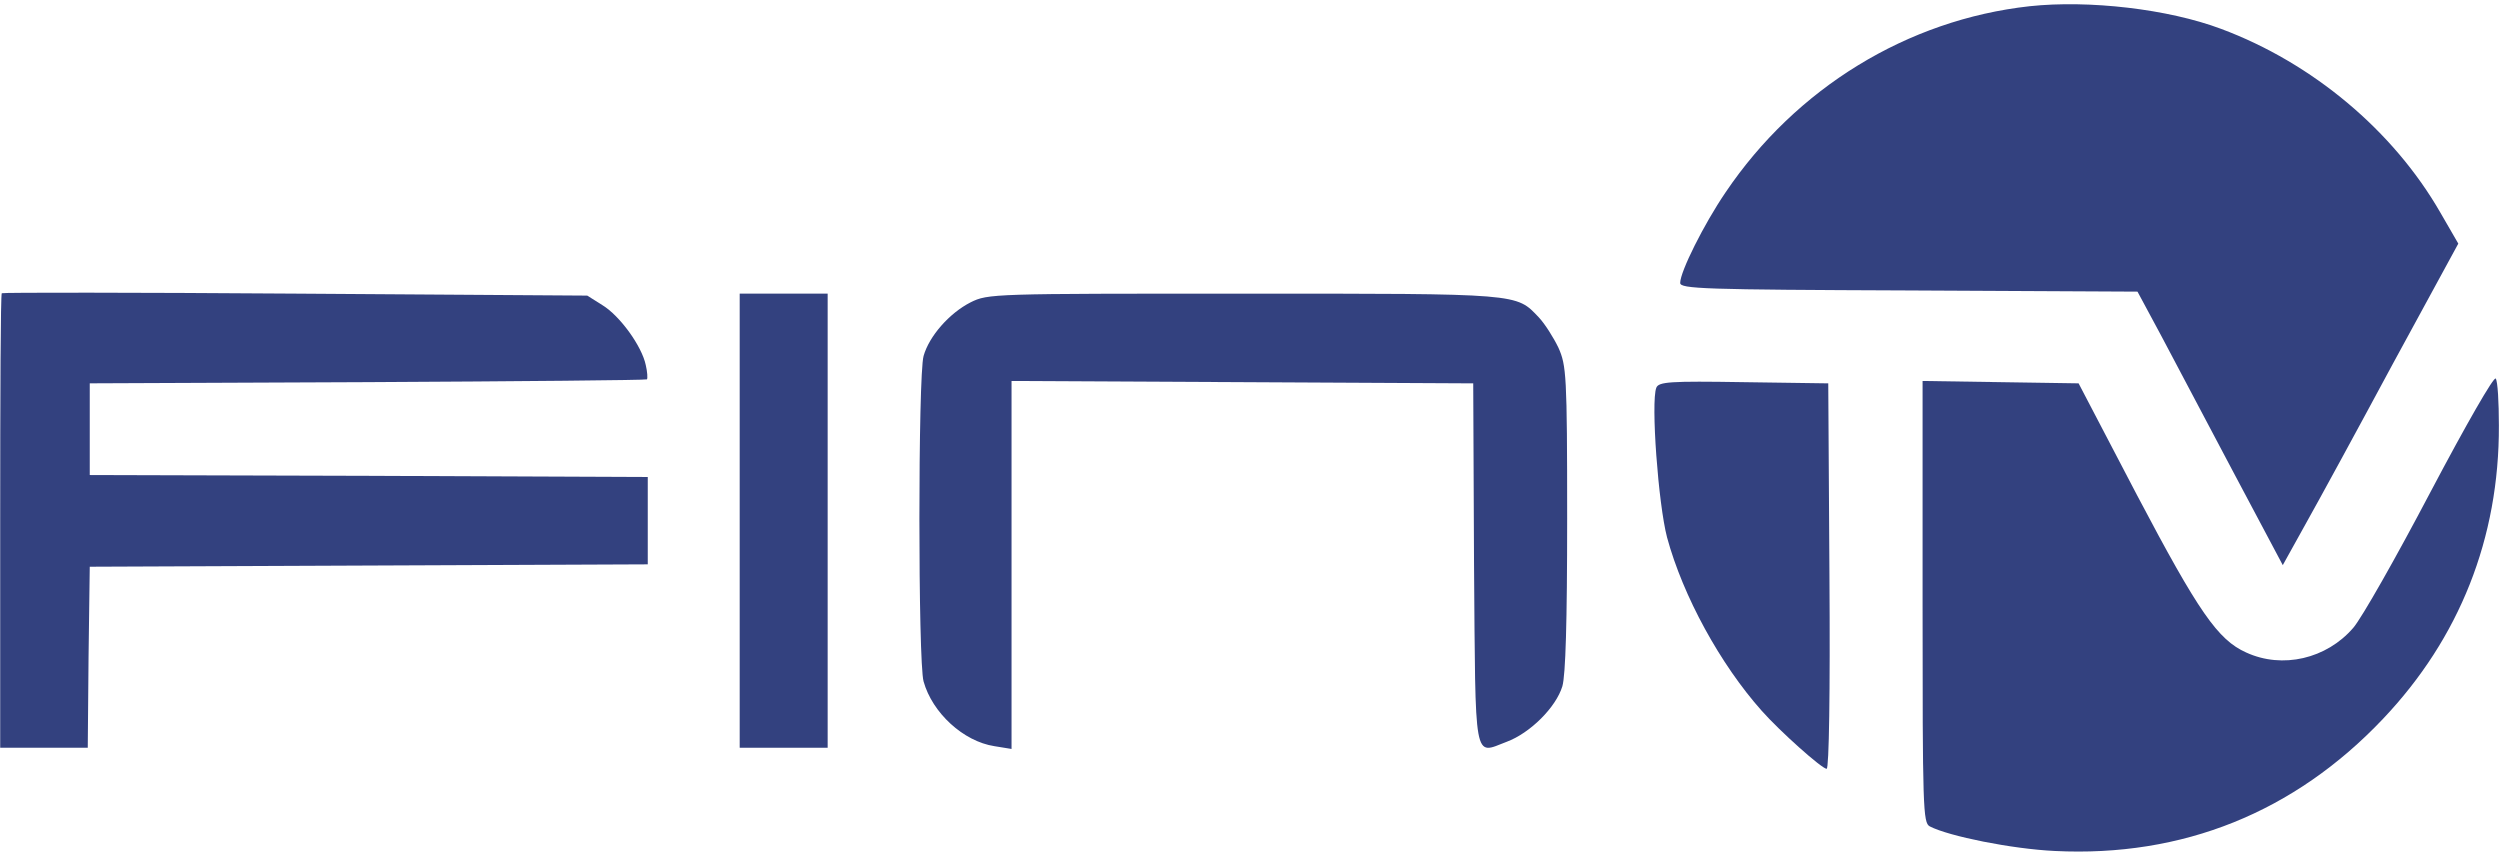
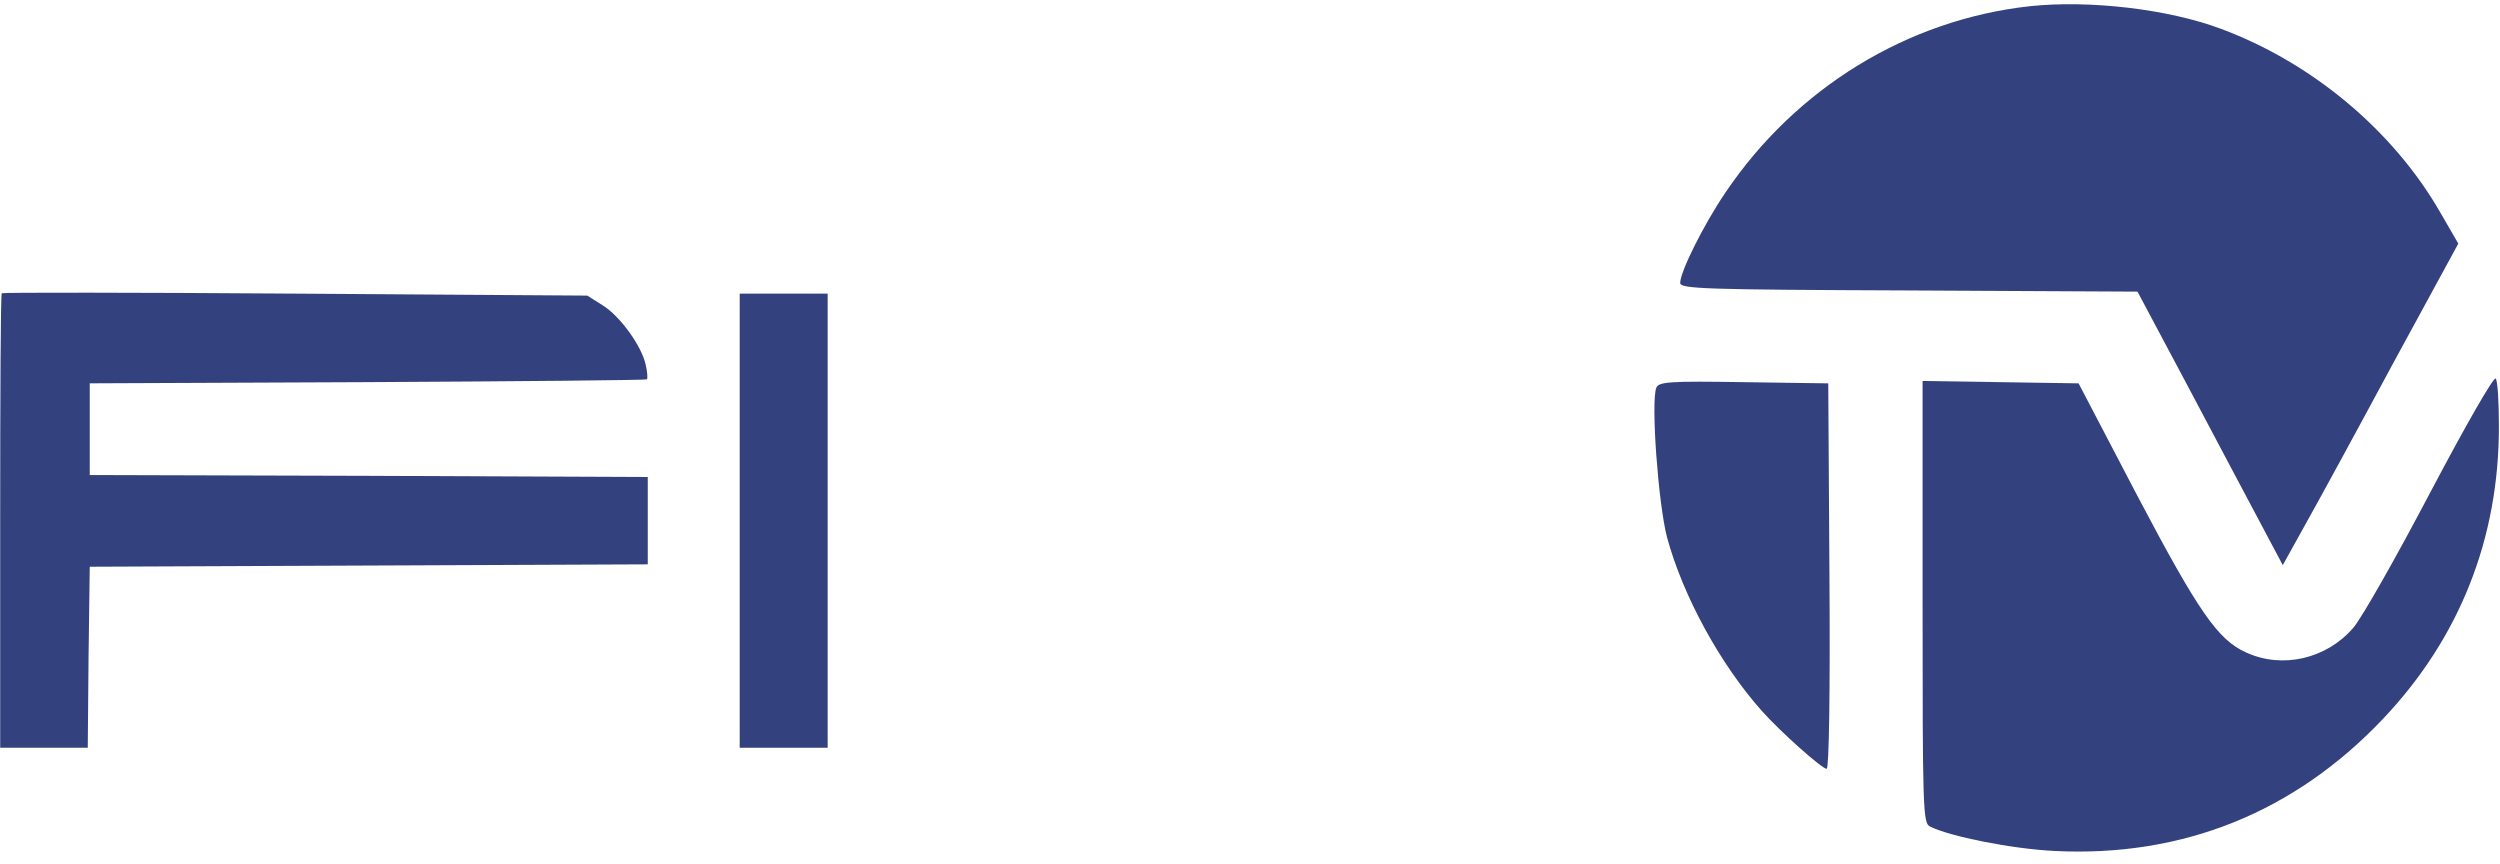
<svg xmlns="http://www.w3.org/2000/svg" width="162px" height="56px" viewBox="0 0 162 56">
  <title>52238753-4BFC-4F3B-81DC-59AA368C0A2F</title>
  <desc>Created with sketchtool.</desc>
  <g id="BrokerTrust" stroke="none" stroke-width="1" fill="none" fill-rule="evenodd">
    <g id="Onas" transform="translate(-565, -6034)" fill="#33417F" fill-rule="nonzero">
      <g id="fintv-logo" transform="translate(565, 6034)">
-         <path d="M131.521,36.493 C123.603,35.618 116.381,31.194 111.816,24.429 C110.398,22.345 108.876,19.284 108.876,18.564 C108.876,18.178 110.398,18.126 123.68,18.075 L138.51,17.998 L140.032,15.168 C140.857,13.599 142.972,9.612 144.726,6.294 L147.924,0.275 L149.394,2.924 C150.219,4.39 152.772,9.072 155.068,13.342 L159.298,21.11 L158.137,23.117 C155.094,28.416 149.858,32.814 143.926,35.026 C140.496,36.313 135.364,36.904 131.521,36.493 Z" id="Path" transform="translate(134.087, 18.448) scale(-1, 1) rotate(-180) translate(-134.087, -18.448) " />
+         <path d="M131.521,36.493 C123.603,35.618 116.381,31.194 111.816,24.429 C110.398,22.345 108.876,19.284 108.876,18.564 C108.876,18.178 110.398,18.126 123.68,18.075 L138.51,17.998 C140.857,13.599 142.972,9.612 144.726,6.294 L147.924,0.275 L149.394,2.924 C150.219,4.39 152.772,9.072 155.068,13.342 L159.298,21.11 L158.137,23.117 C155.094,28.416 149.858,32.814 143.926,35.026 C140.496,36.313 135.364,36.904 131.521,36.493 Z" id="Path" transform="translate(134.087, 18.448) scale(-1, 1) rotate(-180) translate(-134.087, -18.448) " />
        <path d="M0.116,48.419 C0.039,48.342 0.013,41.705 0.013,33.628 L0.013,18.966 L2.85,18.966 L5.687,18.966 L5.738,24.831 L5.816,30.696 L23.895,30.773 L41.975,30.85 L41.975,33.68 L41.975,36.509 L23.895,36.586 L5.816,36.638 L5.816,39.622 L5.816,42.58 L23.818,42.657 C33.696,42.708 41.846,42.786 41.923,42.837 C41.975,42.914 41.949,43.326 41.846,43.763 C41.588,44.998 40.169,46.953 39.035,47.647 L38.054,48.265 L19.124,48.393 C8.73,48.47 0.168,48.47 0.116,48.419 Z" id="Path" transform="translate(20.994, 33.71) scale(-1, 1) rotate(-180) translate(-20.994, -33.71) " />
        <polygon id="Path" transform="translate(50.782, 33.741) scale(-1, 1) rotate(-180) translate(-50.782, -33.741) " points="47.932 33.741 47.932 19.028 50.769 19.028 53.632 19.028 53.632 33.741 53.632 48.455 50.769 48.455 47.932 48.455" />
-         <path d="M62.891,47.966 C61.524,47.271 60.209,45.78 59.848,44.493 C59.487,43.233 59.487,24.661 59.848,23.4 C60.415,21.368 62.427,19.516 64.439,19.208 L65.548,19.028 L65.548,30.937 L65.548,42.873 L80.506,42.796 L95.465,42.718 L95.517,31.04 C95.62,17.921 95.465,18.667 97.631,19.491 C99.153,20.056 100.83,21.728 101.242,23.092 C101.449,23.812 101.552,27.207 101.552,33.973 C101.552,43.284 101.5,43.876 100.984,45.034 C100.675,45.677 100.107,46.577 99.721,46.988 C98.225,48.558 98.612,48.532 80.609,48.532 C64.284,48.532 64.026,48.532 62.891,47.966 Z" id="Path" transform="translate(80.564, 33.78) scale(-1, 1) rotate(-180) translate(-80.564, -33.78) " />
        <path d="M157.492,47.817 C155.274,43.598 153.03,39.637 152.489,39.02 C150.761,37.013 147.898,36.344 145.551,37.425 C143.72,38.248 142.482,40.023 138.484,47.611 L134.693,54.865 L129.638,54.942 L124.583,55.019 L124.583,40.717 C124.583,27.341 124.609,26.39 125.047,26.158 C126.285,25.515 130.386,24.692 133.146,24.563 C141.424,24.152 148.672,27.058 154.423,33.129 C159.375,38.351 161.954,44.833 161.928,52.138 C161.928,53.63 161.851,55.019 161.722,55.174 C161.619,55.354 159.813,52.216 157.492,47.817 Z" id="Path" transform="translate(143.256, 39.853) scale(-1, 1) rotate(-180) translate(-143.256, -39.853) " />
        <path d="M107.329,49.427 C106.968,48.501 107.458,41.891 108.025,39.73 C109.057,35.923 111.481,31.498 114.163,28.489 C115.324,27.177 118.058,24.733 118.367,24.733 C118.522,24.733 118.599,29.672 118.548,37.235 L118.471,49.71 L112.977,49.788 C108.206,49.865 107.484,49.813 107.329,49.427 Z" id="Path" transform="translate(112.885, 37.276) scale(-1, 1) rotate(-180) translate(-112.885, -37.276) " />
      </g>
    </g>
  </g>
</svg>